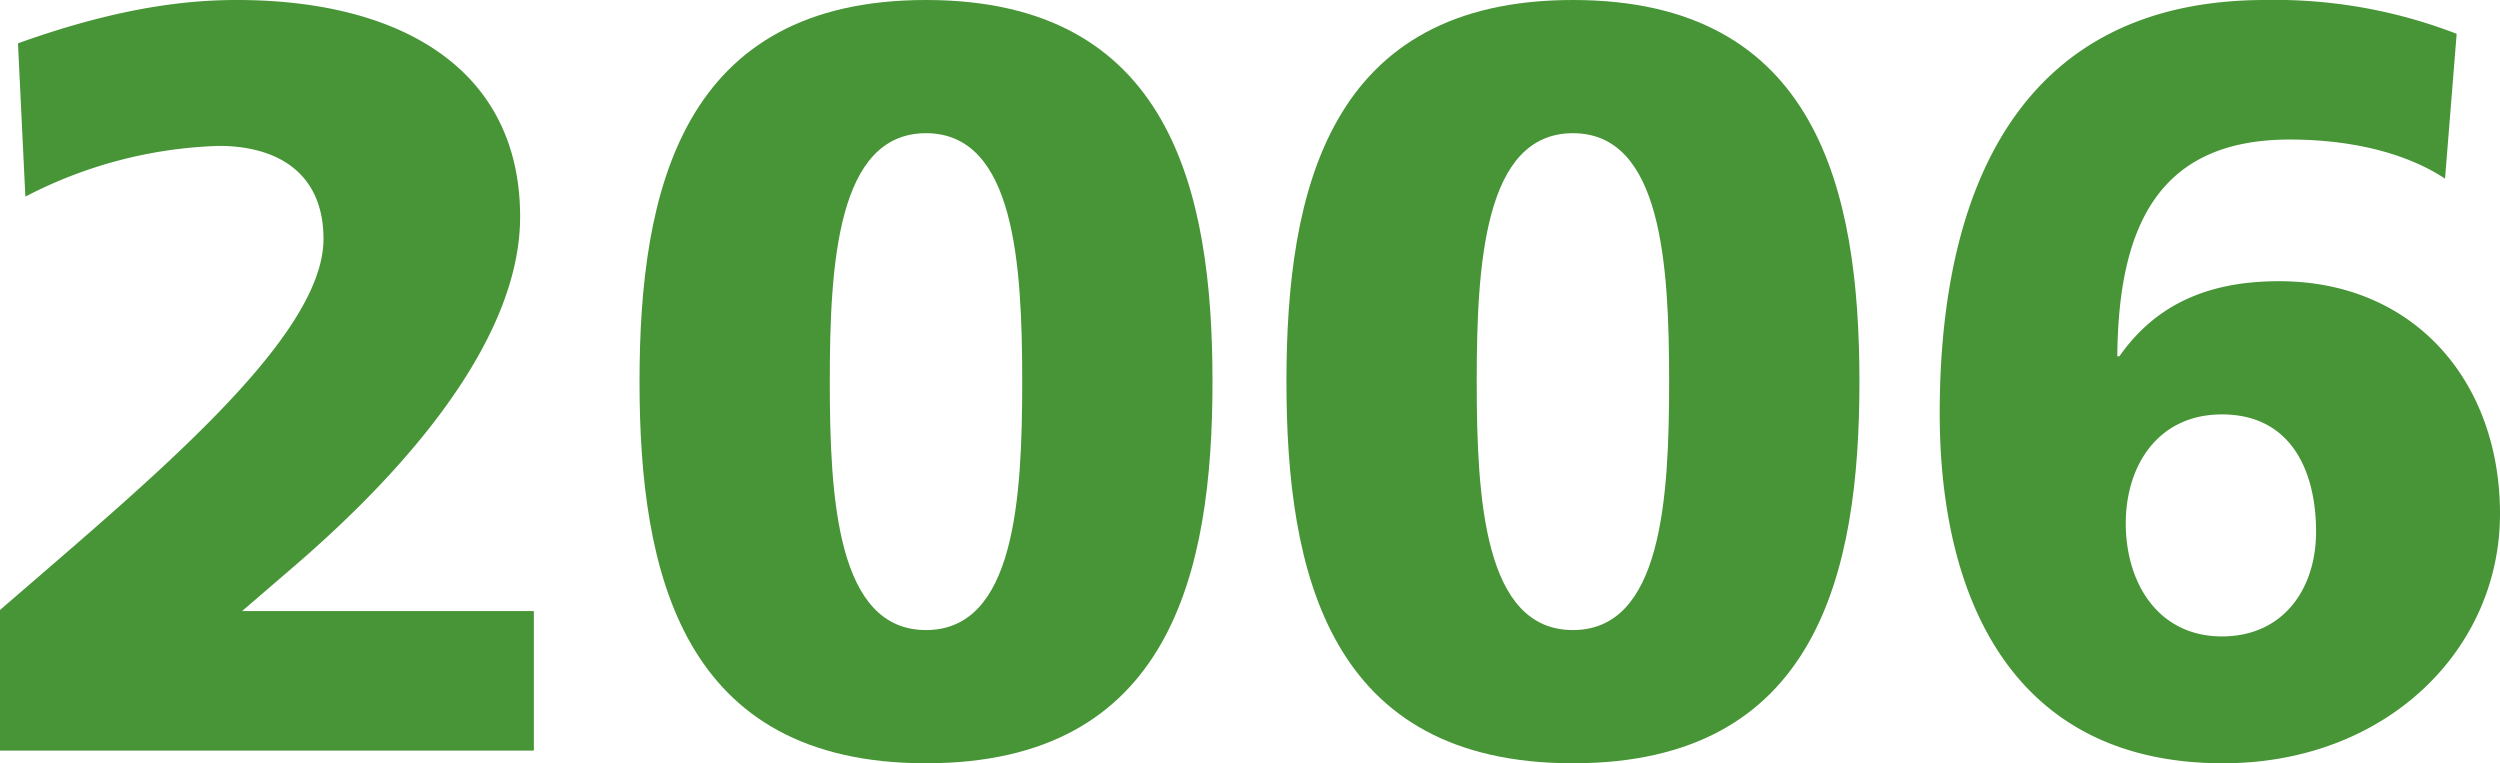
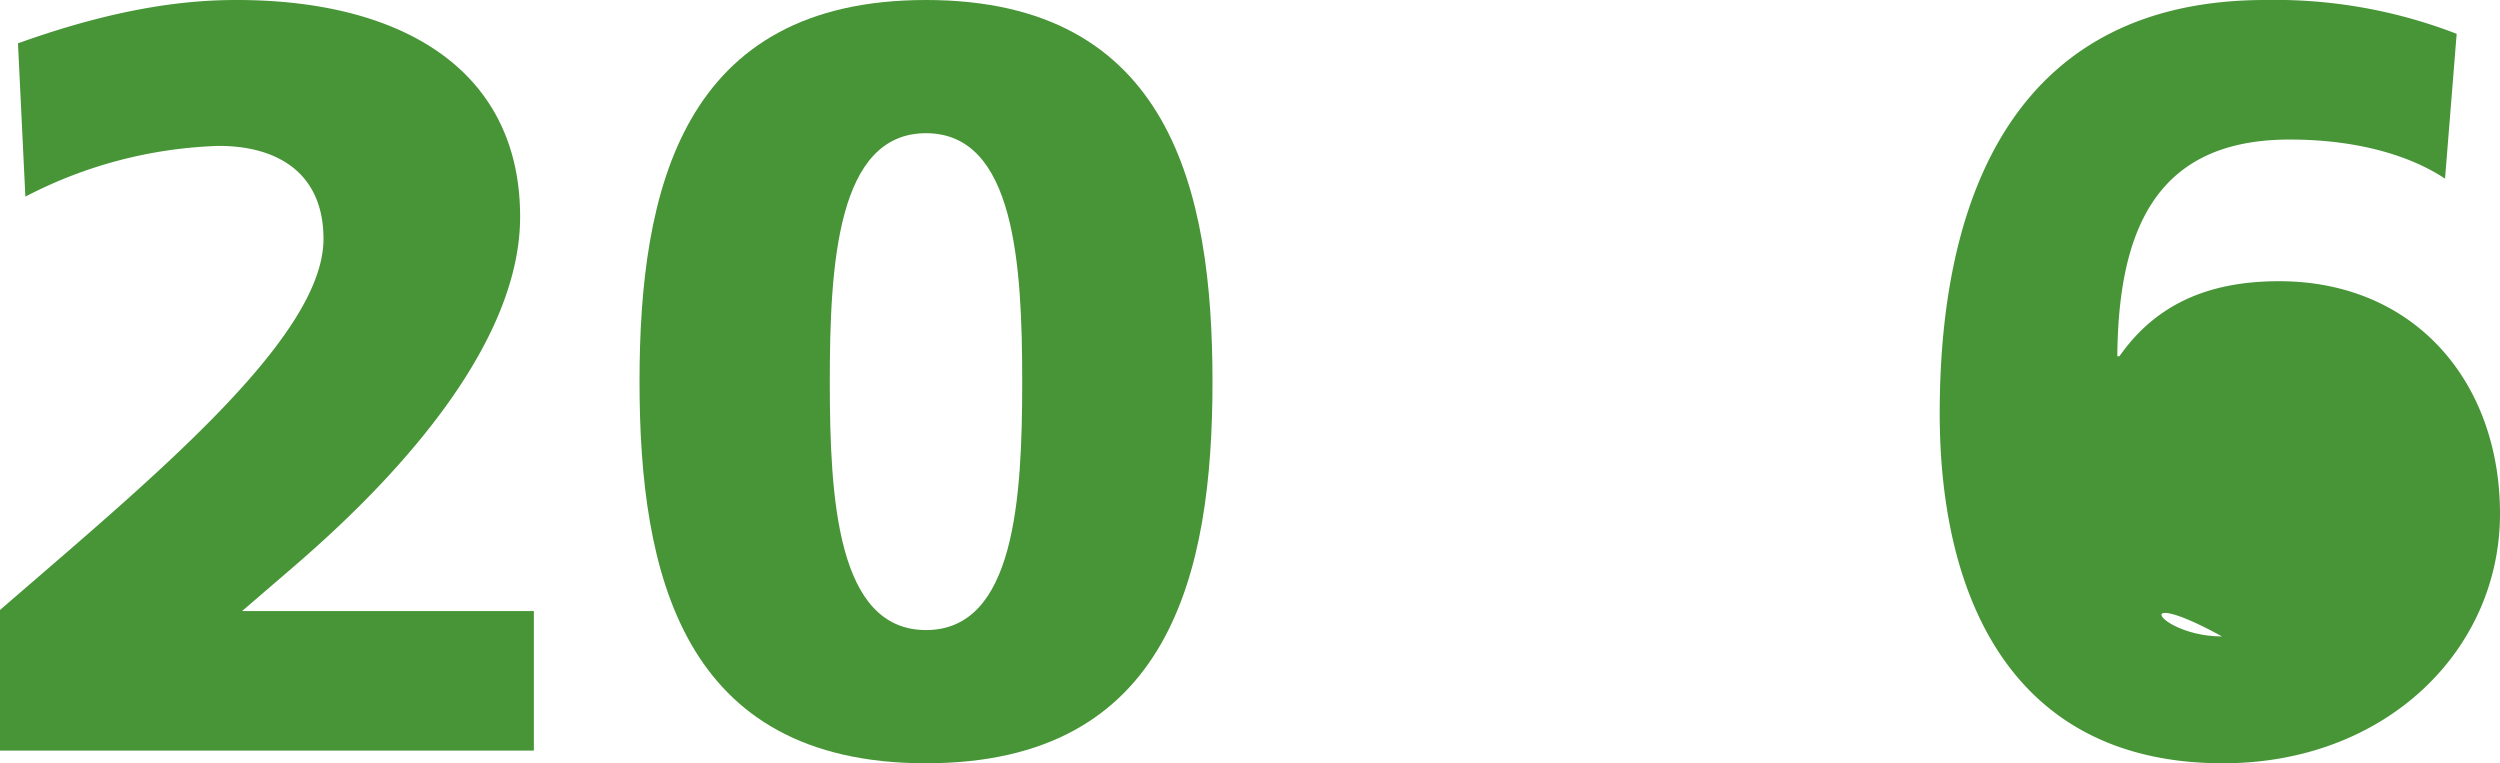
<svg xmlns="http://www.w3.org/2000/svg" width="170.283" height="51.989" viewBox="0 0 170.283 51.989">
  <title>2006</title>
  <g id="レイヤー_2" data-name="レイヤー 2">
    <g id="レイヤー_1-2" data-name="レイヤー 1">
      <path d="M0,41.548c10.225-8.857,22.034-18.506,22.034-25.274,0-4.464-3.097-6.336-7.129-6.336A30.497,30.497,0,0,0,1.728,13.393L1.224,2.952C8.425.36,13.177,0,16.129,0,27.362,0,35.427,4.752,35.427,14.761c0,9.793-10.585,19.658-15.337,23.762L16.489,41.62h19.874v9.505H0Z" style="fill:#479537" />
      <path d="M43.56,25.994C43.56,12.961,46.44,0,63.073,0S82.587,12.961,82.587,25.994,79.706,51.989,63.073,51.989,43.56,39.027,43.56,25.994Zm26.066,0c0-7.993-.505-16.921-6.553-16.921s-6.553,8.929-6.553,16.921.504,16.922,6.553,16.922S69.626,33.987,69.626,25.994Z" style="fill:#479537" />
-       <path d="M87.624,25.994C87.624,12.961,90.504,0,107.138,0s19.514,12.961,19.514,25.994-2.881,25.995-19.514,25.995S87.624,39.027,87.624,25.994Zm26.066,0c0-7.993-.505-16.921-6.553-16.921s-6.553,8.929-6.553,16.921.504,16.922,6.553,16.922S113.69,33.987,113.69,25.994Z" style="fill:#479537" />
-       <path d="M166.539,12.169c-2.16-1.44-5.689-2.664-10.585-2.664-8.929,0-11.665,5.904-11.737,14.761h.144c2.376-3.384,5.832-5.112,10.873-5.112,9.217,0,15.049,6.84,15.049,15.841,0,9.289-7.776,16.994-18.865,16.994-14.329,0-19.298-11.233-19.298-23.834C132.12,12.745,137.665,0,154.298,0a34.265,34.265,0,0,1,13.033,2.304ZM151.346,43.348c4.177,0,6.409-3.24,6.409-7.128,0-4.176-1.728-7.993-6.409-7.993-4.393,0-6.553,3.528-6.553,7.417C144.793,39.748,147.025,43.348,151.346,43.348Z" style="fill:#479537" />
+       <path d="M166.539,12.169c-2.16-1.44-5.689-2.664-10.585-2.664-8.929,0-11.665,5.904-11.737,14.761h.144c2.376-3.384,5.832-5.112,10.873-5.112,9.217,0,15.049,6.84,15.049,15.841,0,9.289-7.776,16.994-18.865,16.994-14.329,0-19.298-11.233-19.298-23.834C132.12,12.745,137.665,0,154.298,0a34.265,34.265,0,0,1,13.033,2.304ZM151.346,43.348C144.793,39.748,147.025,43.348,151.346,43.348Z" style="fill:#479537" />
    </g>
  </g>
</svg>